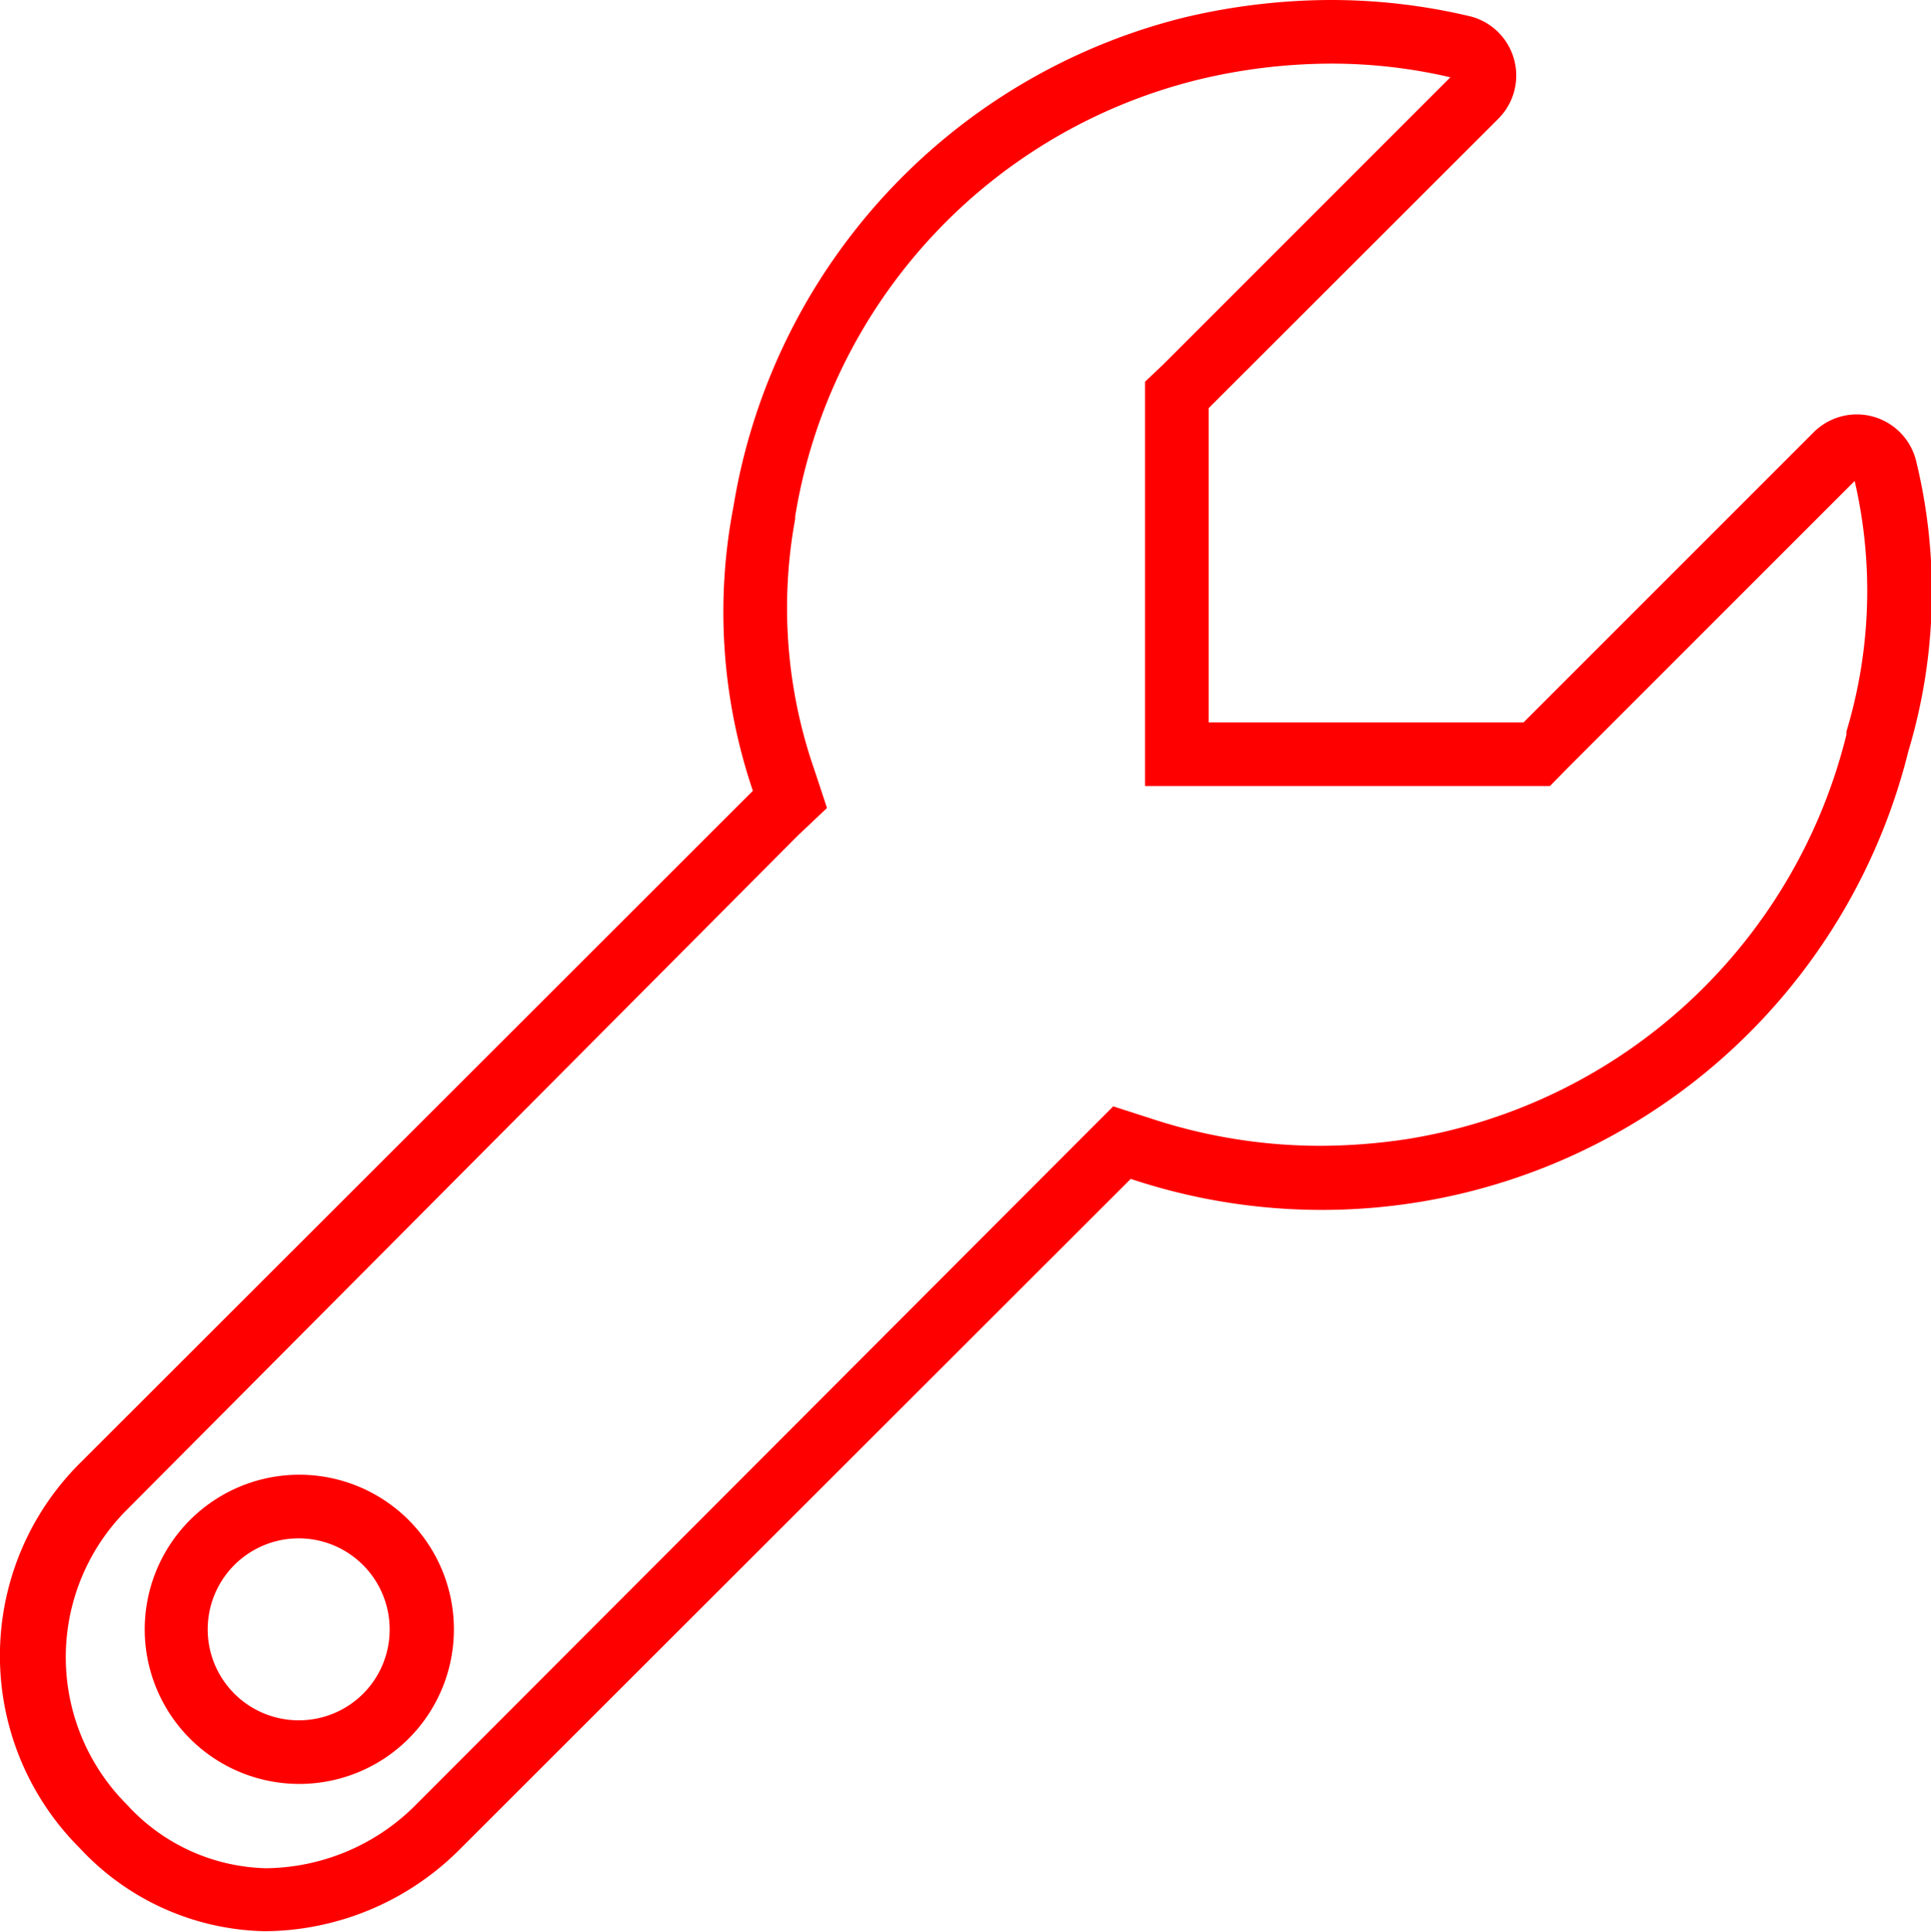
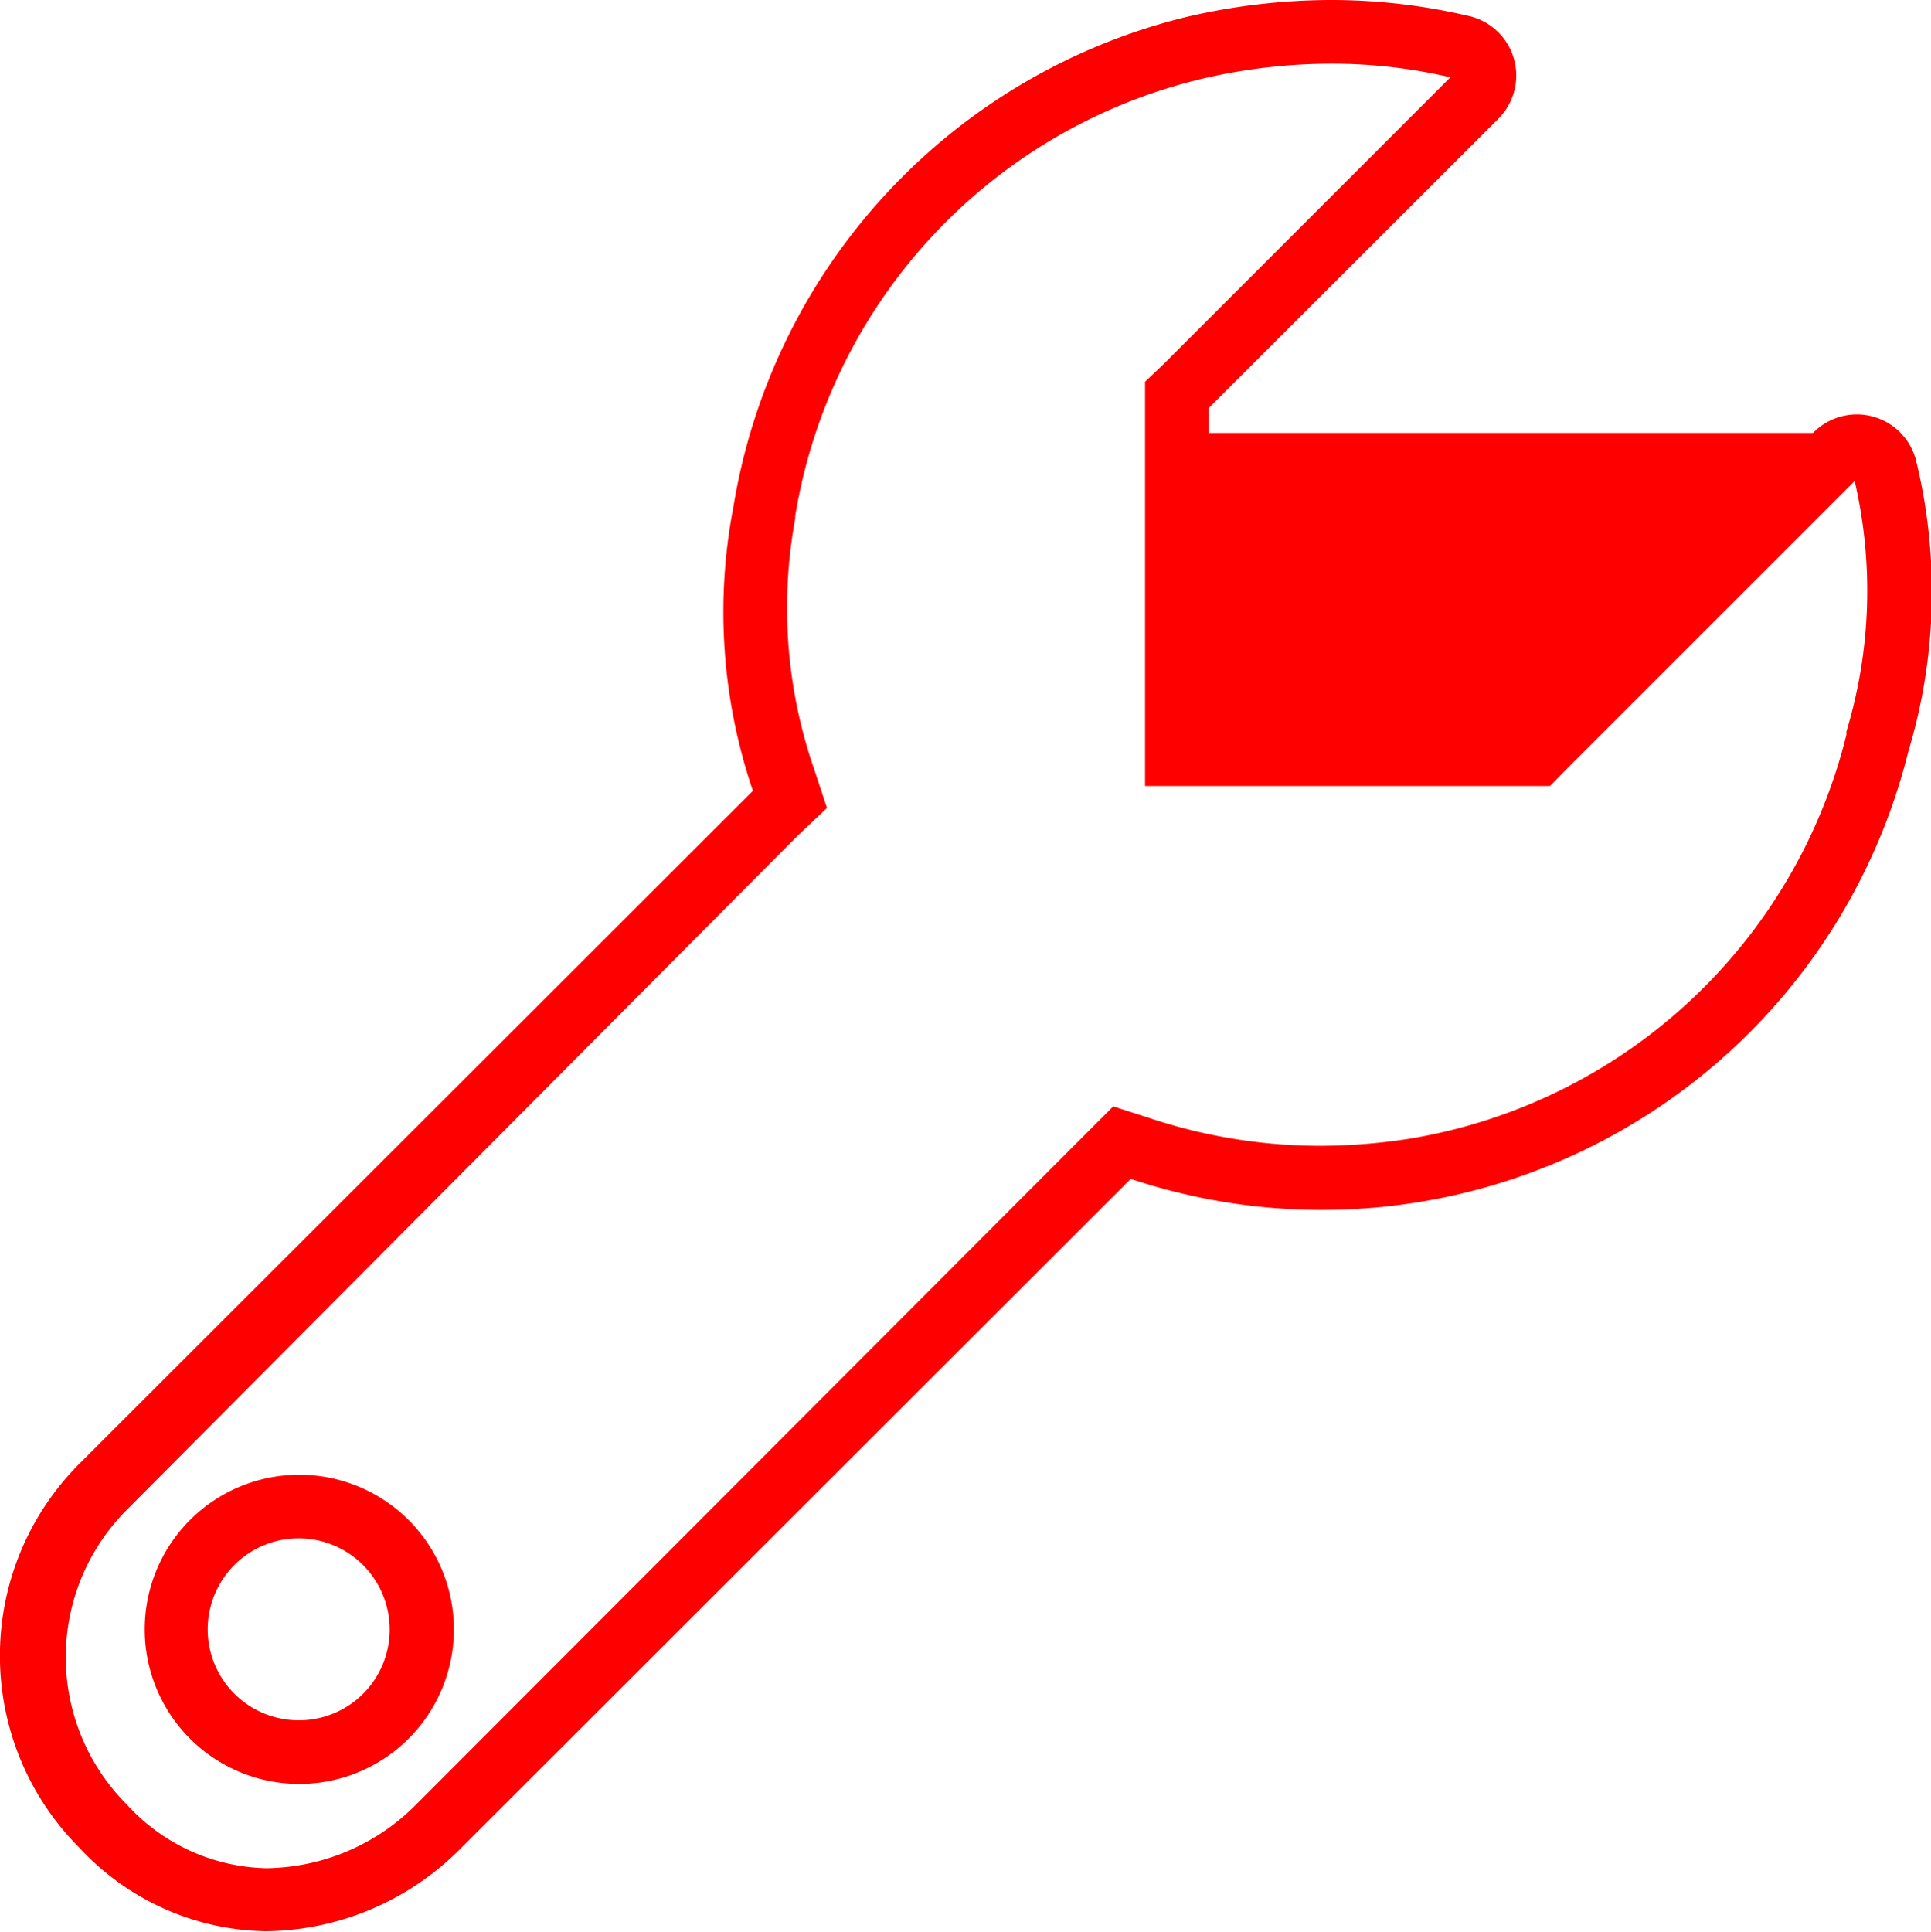
<svg xmlns="http://www.w3.org/2000/svg" viewBox="0 0 60.71 60.73">
  <defs>
    <style>.cls-1{fill:red;}</style>
  </defs>
  <title>mecanica</title>
  <g id="Capa_2" data-name="Capa 2">
    <g id="Capa_1-2" data-name="Capa 1">
-       <path class="cls-1" d="M41.84,2a16.43,16.43,0,0,1,3.76.43l-9,9L36,12V24.71H48.73l.58-.59,9-9A15.28,15.28,0,0,1,58.05,23v.05l0,.05A17,17,0,0,1,44.29,35.8a18.44,18.44,0,0,1-2.76.22,17,17,0,0,1-5.35-.86L35,34.78l-.87.87L13,56.81a6.73,6.73,0,0,1-4.64,1.92,6.11,6.11,0,0,1-4.37-2l0,0,0,0a6.55,6.55,0,0,1,0-9.27L25.08,26.27,26,25.4l-.39-1.18A15.51,15.51,0,0,1,25,16.31v-.08A16.94,16.94,0,0,1,37.69,2.5,17.9,17.9,0,0,1,41.84,2M9.4,56.08a4.86,4.86,0,1,0-4.85-4.86A4.86,4.86,0,0,0,9.4,56.08M58.41,15h0M41.84,0a20.07,20.07,0,0,0-4.61.55A19,19,0,0,0,23.06,15.92a17.49,17.49,0,0,0,.61,8.94L2.51,46a8.54,8.54,0,0,0,0,12.1,8.15,8.15,0,0,0,5.83,2.61,8.73,8.73,0,0,0,6.05-2.51L35.55,37.06A19,19,0,0,0,60,23.61a17.36,17.36,0,0,0,.24-9.13A1.92,1.92,0,0,0,57,13.61l-9.1,9.1H38V12.83l9.1-9.09A1.92,1.92,0,0,0,46.25.52,18.88,18.88,0,0,0,41.84,0ZM9.4,54.08a2.86,2.86,0,1,1,2.85-2.86A2.85,2.85,0,0,1,9.4,54.08Z" />
+       <path class="cls-1" d="M41.84,2a16.43,16.43,0,0,1,3.76.43l-9,9L36,12V24.71H48.73l.58-.59,9-9A15.28,15.28,0,0,1,58.05,23v.05l0,.05A17,17,0,0,1,44.29,35.8a18.44,18.44,0,0,1-2.76.22,17,17,0,0,1-5.35-.86L35,34.78l-.87.87L13,56.81a6.73,6.73,0,0,1-4.64,1.92,6.11,6.11,0,0,1-4.37-2l0,0,0,0a6.55,6.55,0,0,1,0-9.27L25.08,26.27,26,25.4l-.39-1.18A15.51,15.51,0,0,1,25,16.31v-.08A16.94,16.94,0,0,1,37.69,2.5,17.9,17.9,0,0,1,41.84,2M9.4,56.08a4.86,4.86,0,1,0-4.85-4.86A4.86,4.86,0,0,0,9.4,56.08M58.41,15h0M41.84,0a20.07,20.07,0,0,0-4.61.55A19,19,0,0,0,23.06,15.92a17.49,17.49,0,0,0,.61,8.94L2.51,46a8.54,8.54,0,0,0,0,12.1,8.15,8.15,0,0,0,5.83,2.61,8.73,8.73,0,0,0,6.05-2.51L35.55,37.06A19,19,0,0,0,60,23.61a17.36,17.36,0,0,0,.24-9.13A1.92,1.92,0,0,0,57,13.61H38V12.83l9.1-9.09A1.92,1.92,0,0,0,46.25.52,18.88,18.88,0,0,0,41.84,0ZM9.4,54.08a2.86,2.86,0,1,1,2.85-2.86A2.85,2.85,0,0,1,9.4,54.08Z" />
    </g>
  </g>
</svg>